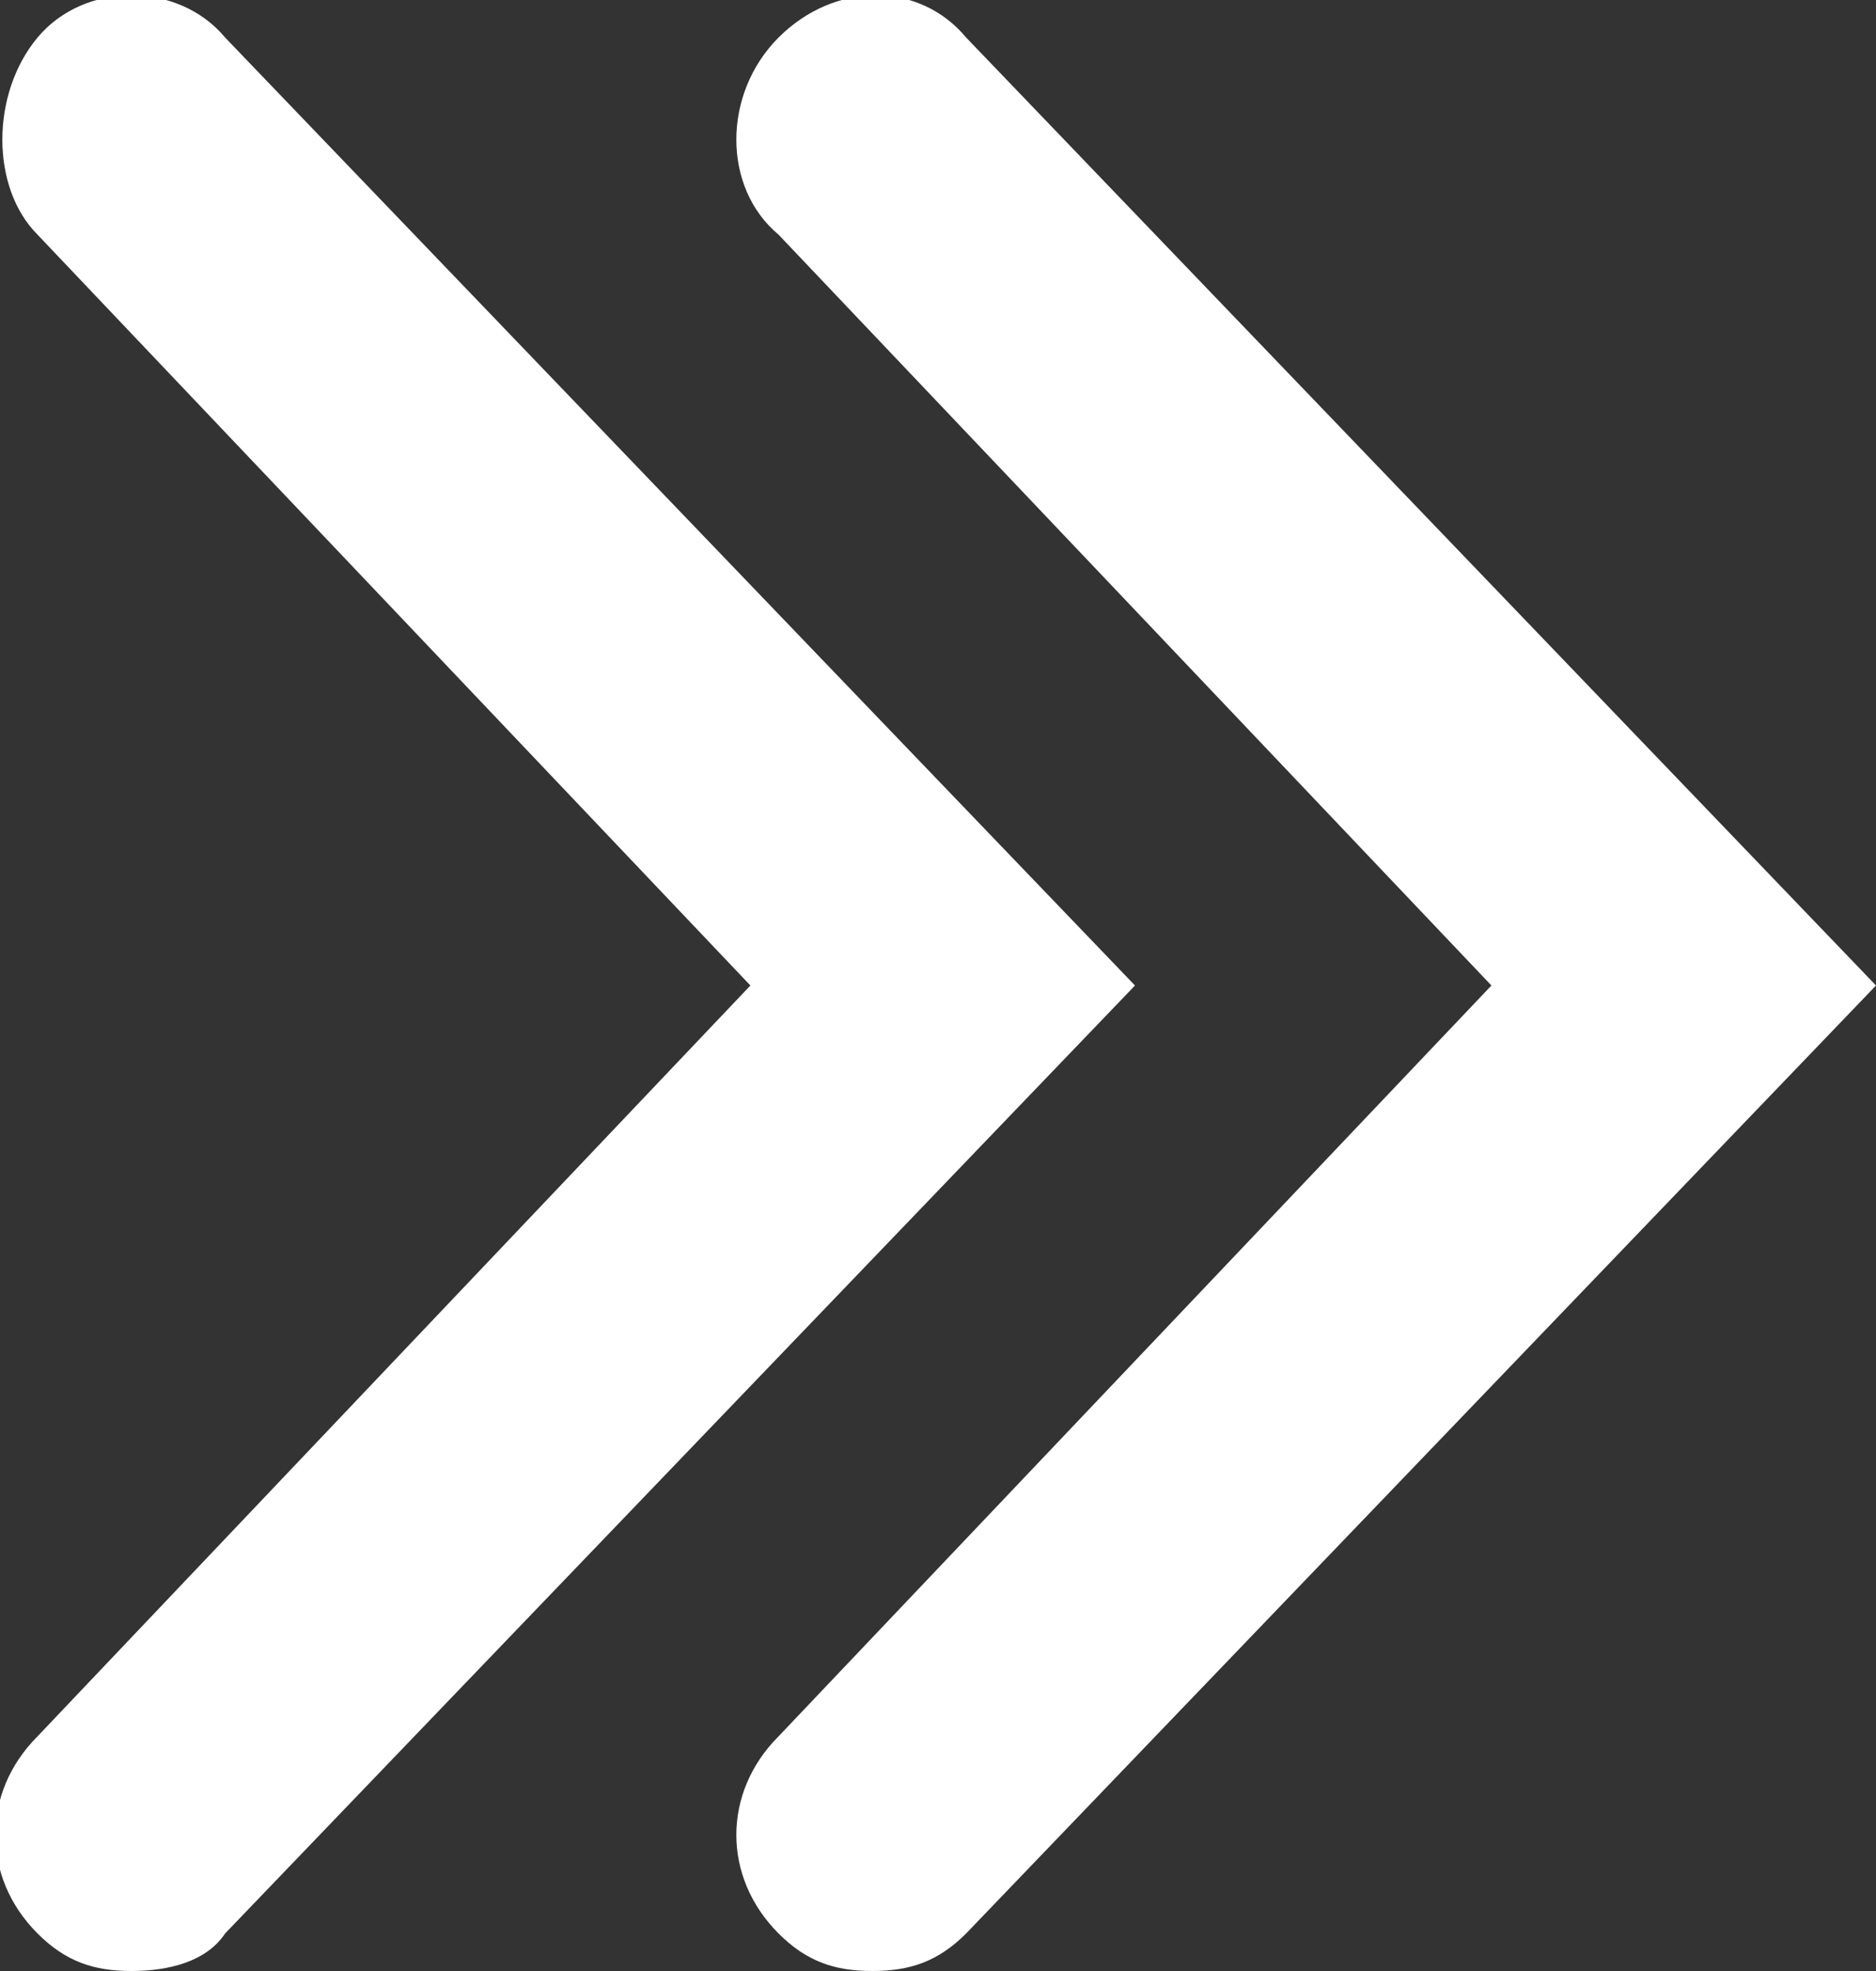
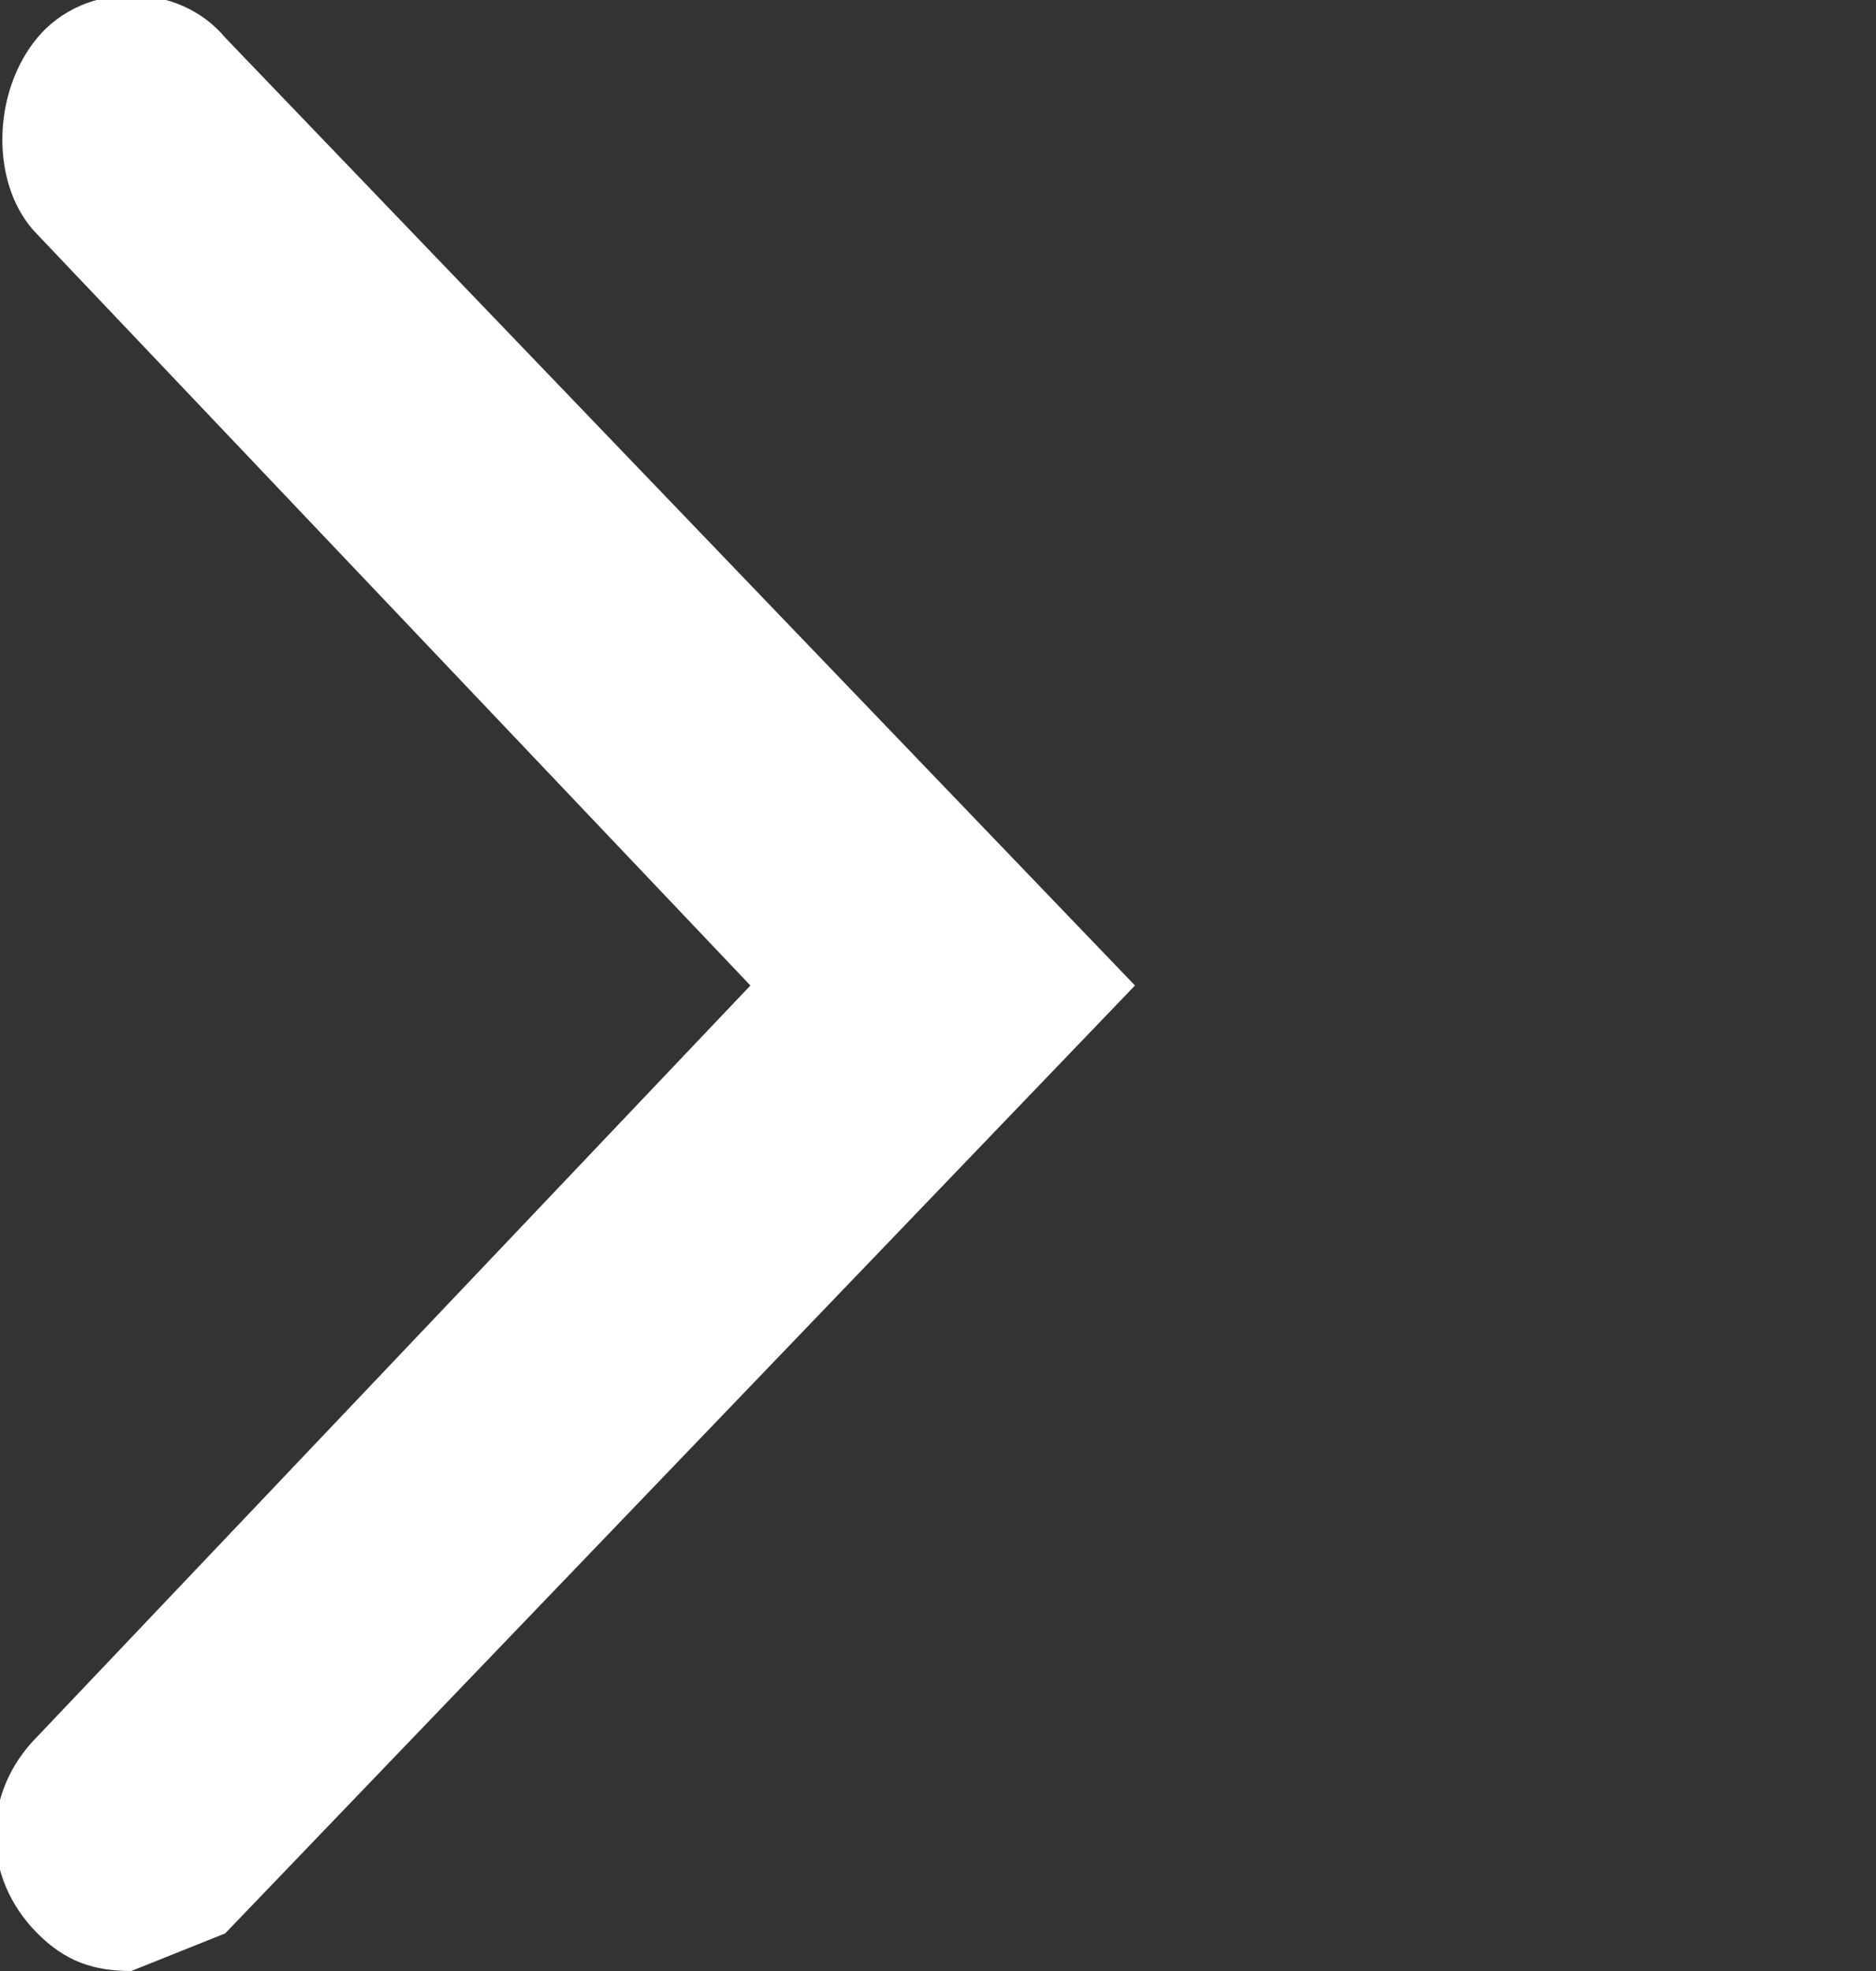
<svg xmlns="http://www.w3.org/2000/svg" version="1.1" id="レイヤー_1" x="0px" y="0px" viewBox="0 0 20 21" style="enable-background:new 0 0 20 21;" xml:space="preserve">
  <rect x="0" y="0" width="20" height="21" fill="#333333" stroke="none" />
  <style type="text/css">
	.st0{fill:#FFFFFF;}
</style>
  <g>
-     <path class="st0" d="M1.4,21c-0.4,0-0.7-0.1-1-0.4c-0.6-0.6-0.6-1.5,0-2.1l7.6-8l-7.6-8C-0.1,2-0.1,1,0.4,0.4s1.5-0.6,2,0l9.7,10.1   L2.4,20.6C2.2,20.9,1.8,21,1.4,21z" />
-     <path class="st0" d="M9.3,21c-0.4,0-0.7-0.1-1-0.4c-0.6-0.6-0.6-1.5,0-2.1l7.6-8l-7.6-8C7.7,2,7.7,1,8.3,0.4c0.6-0.6,1.5-0.6,2,0   L20,10.5l-9.7,10.1C10,20.9,9.7,21,9.3,21z" />
+     <path class="st0" d="M1.4,21c-0.4,0-0.7-0.1-1-0.4c-0.6-0.6-0.6-1.5,0-2.1l7.6-8l-7.6-8C-0.1,2-0.1,1,0.4,0.4s1.5-0.6,2,0l9.7,10.1   L2.4,20.6z" />
  </g>
  <g>
</g>
  <g>
</g>
  <g>
</g>
  <g>
</g>
  <g>
</g>
  <g>
</g>
  <g>
</g>
  <g>
</g>
  <g>
</g>
  <g>
</g>
  <g>
</g>
  <g>
</g>
  <g>
</g>
  <g>
</g>
  <g>
</g>
</svg>